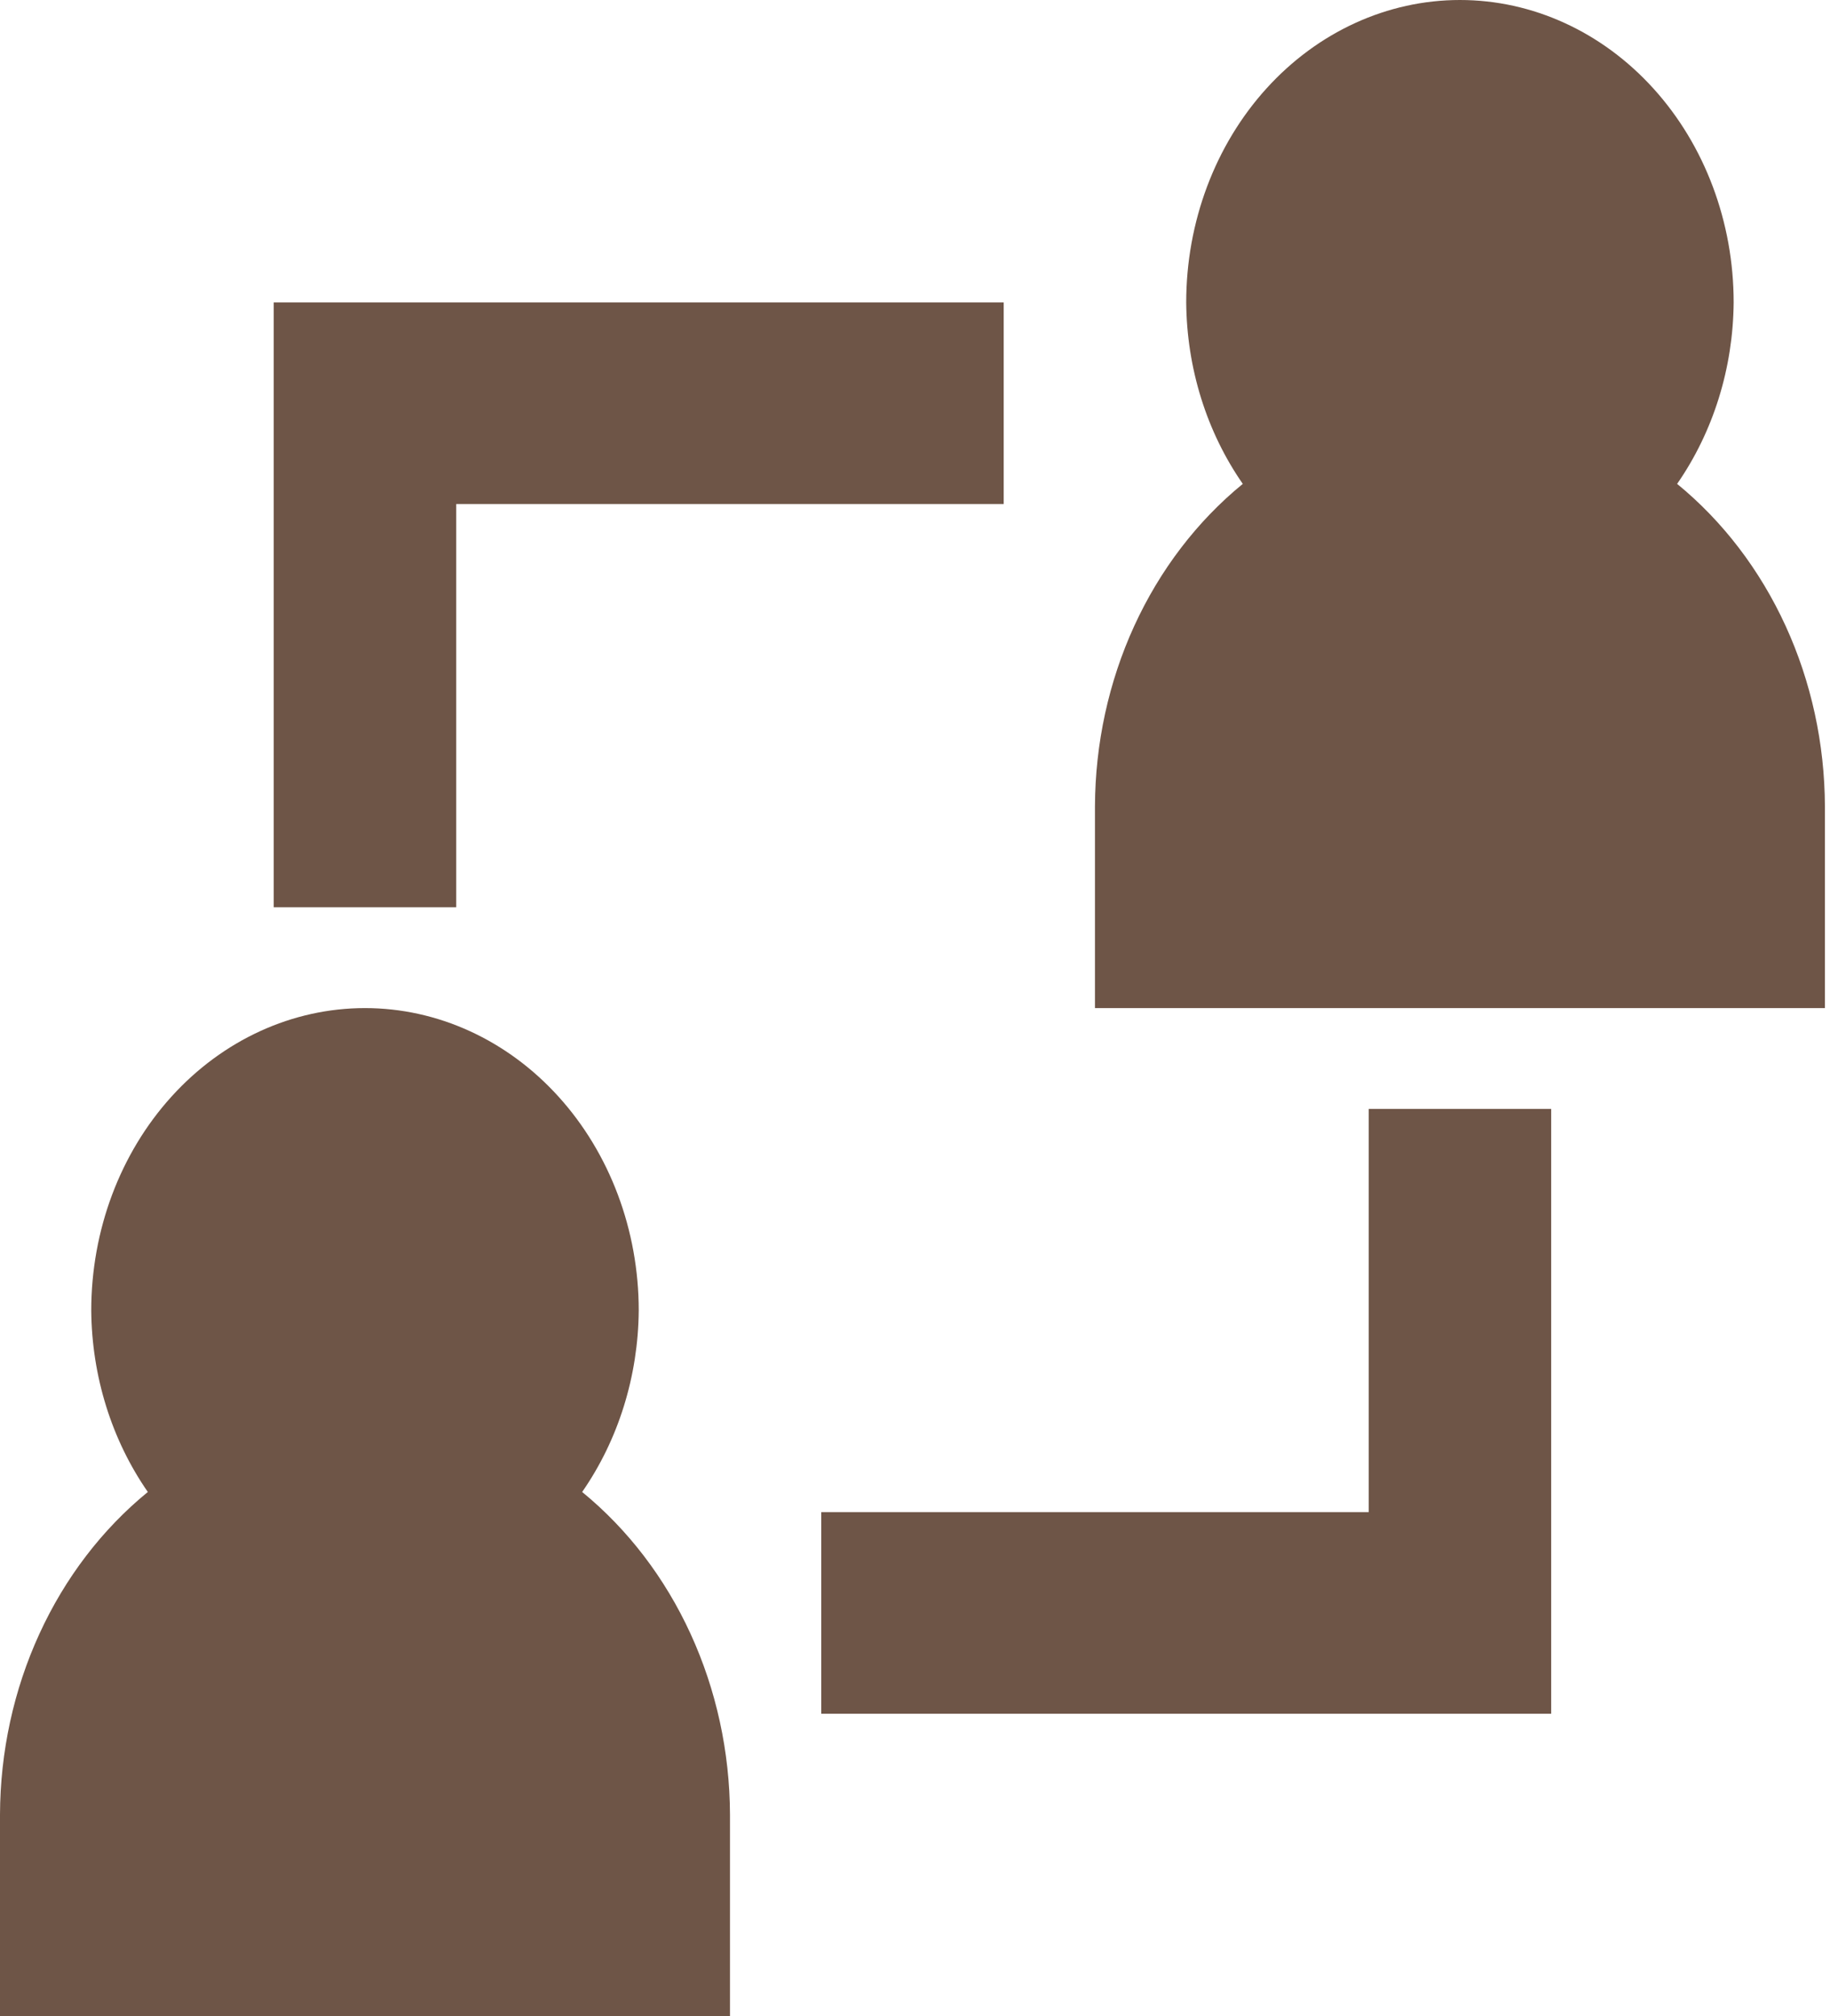
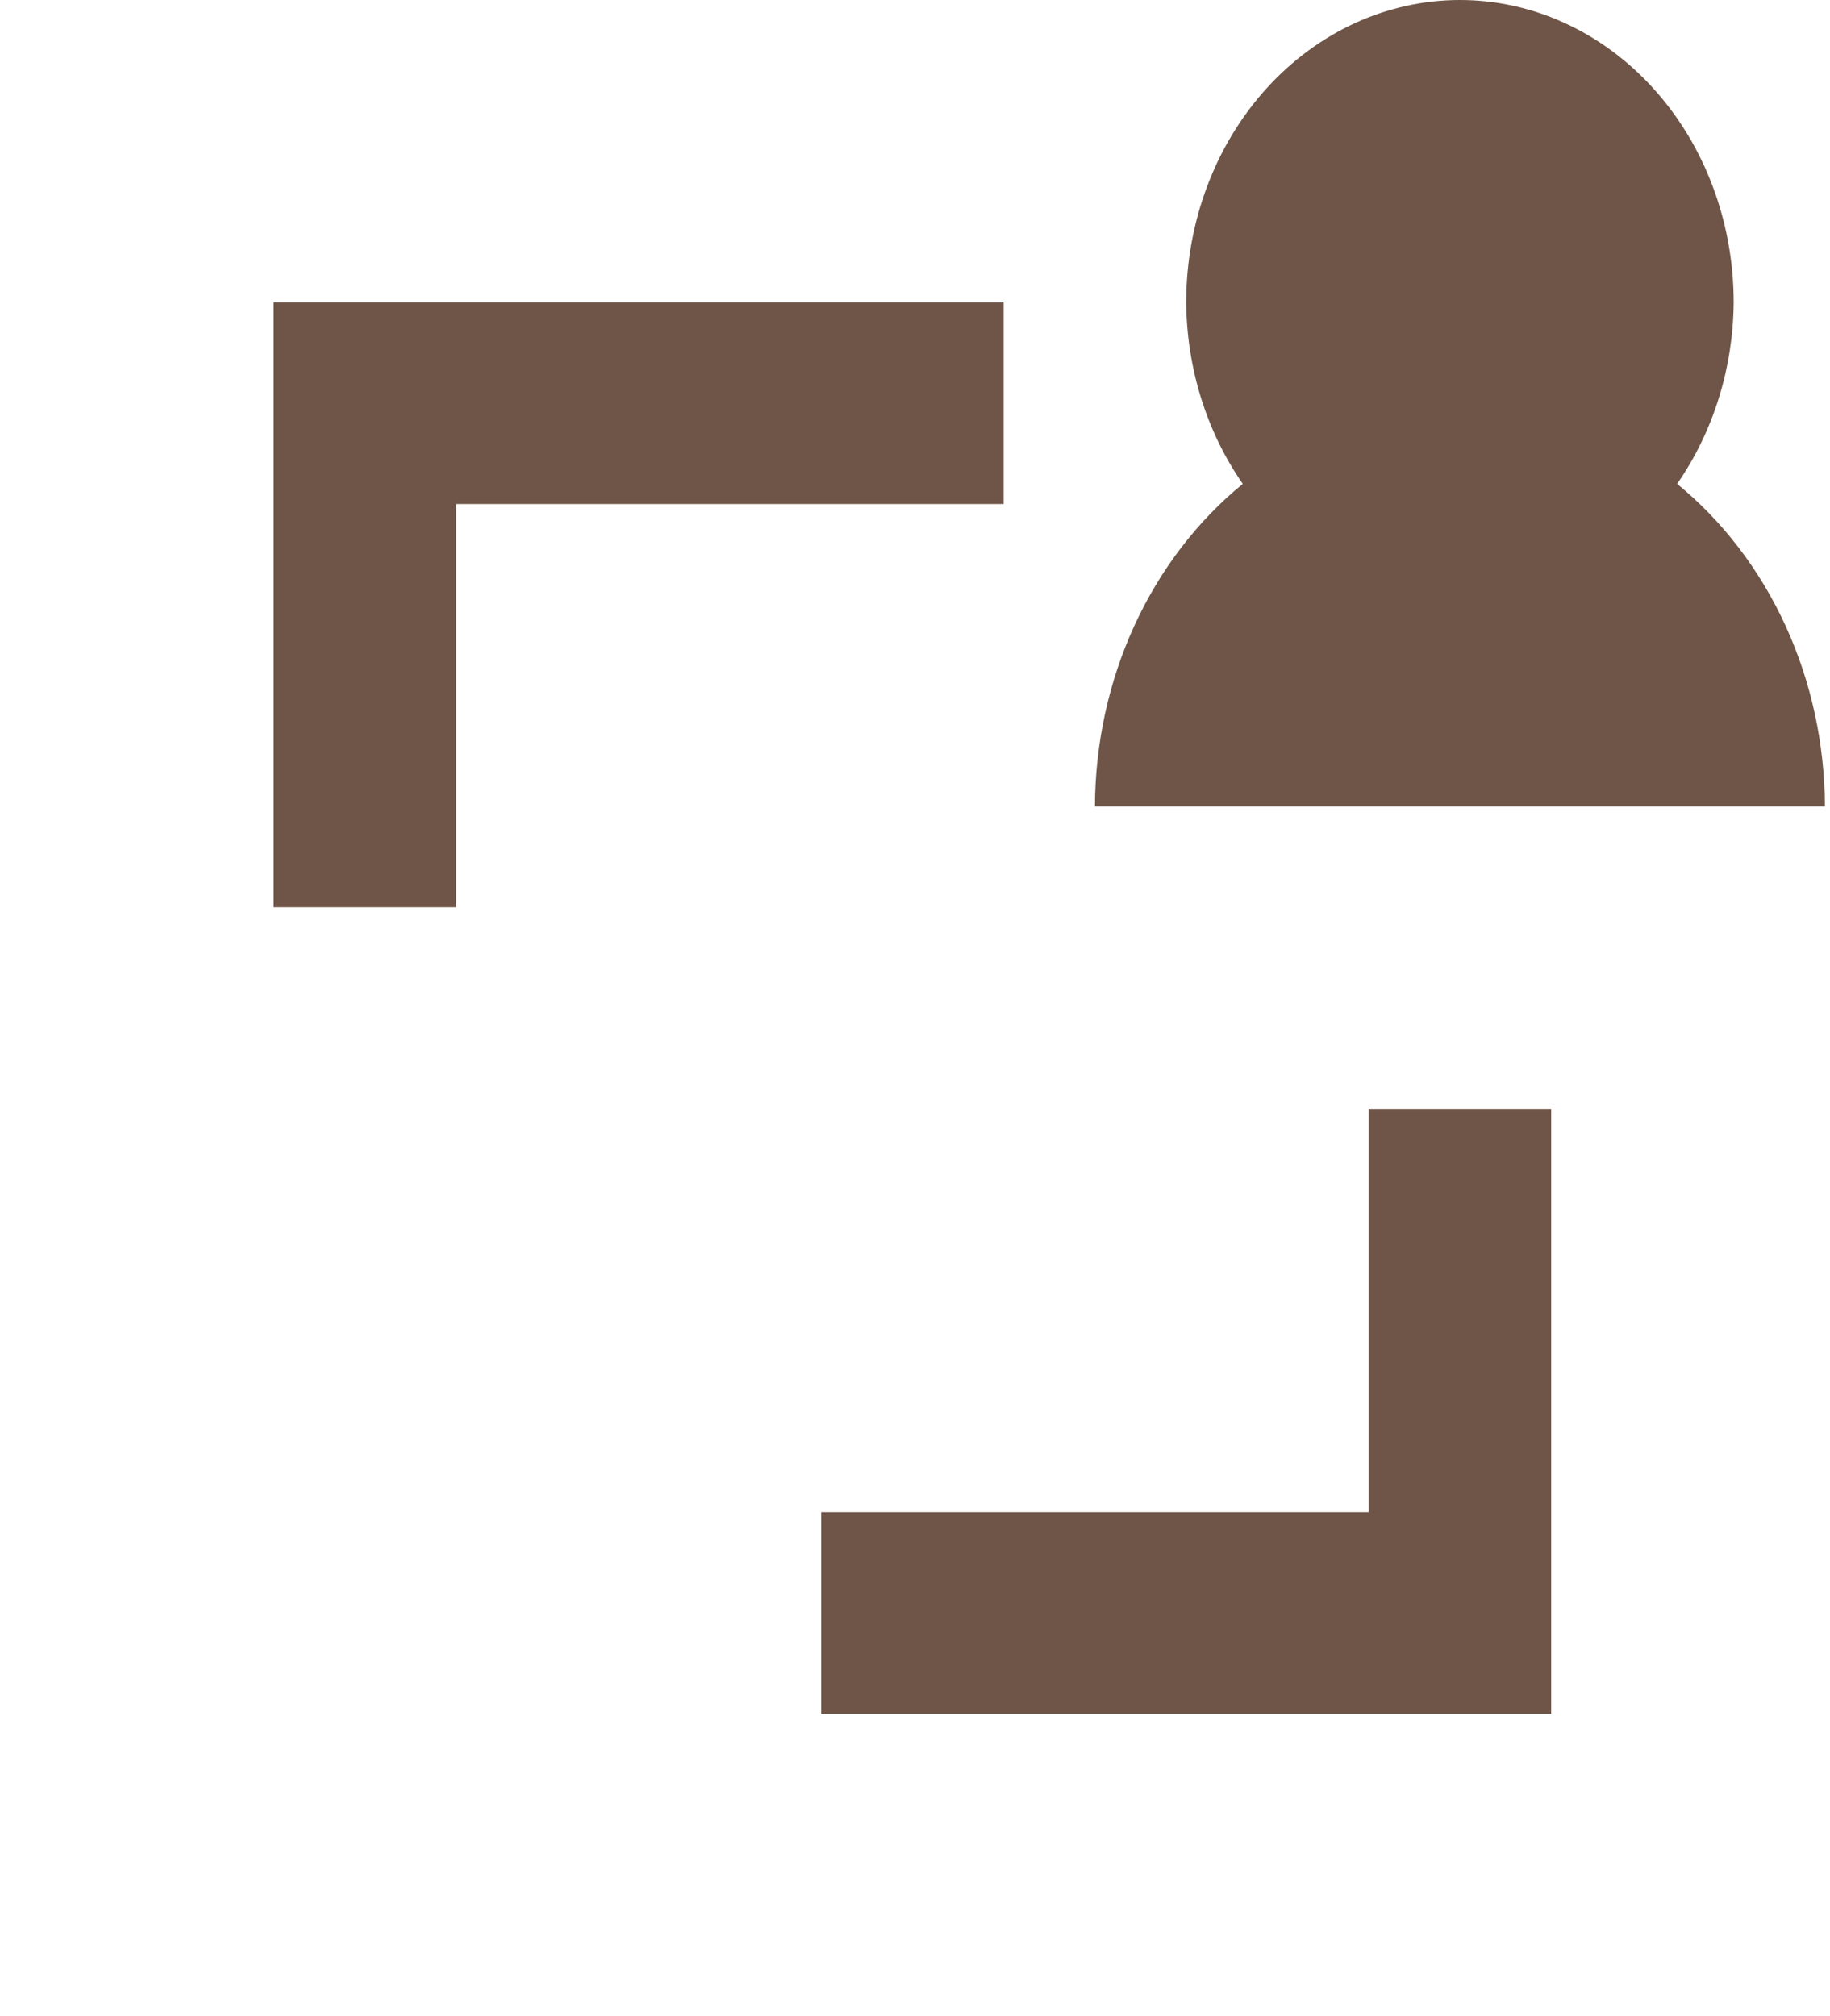
<svg xmlns="http://www.w3.org/2000/svg" width="59" height="65" viewBox="0 0 59 65" fill="none">
  <g id="Layer 2">
-     <path id="Vector" d="M0 58.5V65H23.535V58.5C23.528 56.476 23.093 54.482 22.266 52.677C21.439 50.871 20.241 49.304 18.769 48.1C19.936 46.42 20.576 44.367 20.593 42.25C20.593 39.664 19.663 37.184 18.008 35.356C16.353 33.527 14.108 32.5 11.767 32.5C9.427 32.5 7.182 33.527 5.527 35.356C3.872 37.184 2.942 39.664 2.942 42.25C2.959 44.367 3.599 46.42 4.766 48.1C3.293 49.304 2.096 50.871 1.269 52.677C0.441 54.482 0.007 56.476 0 58.5Z" fill="#6E5547" />
-     <path id="Vector_2" d="M54.071 15.6C55.237 13.921 55.877 11.867 55.894 9.75C55.894 7.164 54.965 4.684 53.309 2.856C51.654 1.027 49.41 0 47.069 0C44.728 0 42.484 1.027 40.828 2.856C39.173 4.684 38.244 7.164 38.244 9.75C38.261 11.867 38.901 13.921 40.068 15.6C38.595 16.804 37.398 18.371 36.57 20.177C35.743 21.982 35.309 23.976 35.302 26V32.5H58.836V26C58.829 23.976 58.395 21.982 57.568 20.177C56.74 18.371 55.543 16.804 54.071 15.6Z" fill="#6E5547" />
+     <path id="Vector_2" d="M54.071 15.6C55.237 13.921 55.877 11.867 55.894 9.75C55.894 7.164 54.965 4.684 53.309 2.856C51.654 1.027 49.41 0 47.069 0C44.728 0 42.484 1.027 40.828 2.856C39.173 4.684 38.244 7.164 38.244 9.75C38.261 11.867 38.901 13.921 40.068 15.6C38.595 16.804 37.398 18.371 36.57 20.177C35.743 21.982 35.309 23.976 35.302 26H58.836V26C58.829 23.976 58.395 21.982 57.568 20.177C56.74 18.371 55.543 16.804 54.071 15.6Z" fill="#6E5547" />
    <path id="Vector_3" d="M8.825 29.25H14.709V16.25H32.36V9.75H8.825V29.25Z" fill="#6E5547" />
    <path id="Vector_4" d="M44.127 48.75H26.477V55.25H50.011V35.75H44.127V48.75Z" fill="#6E5547" />
  </g>
</svg>